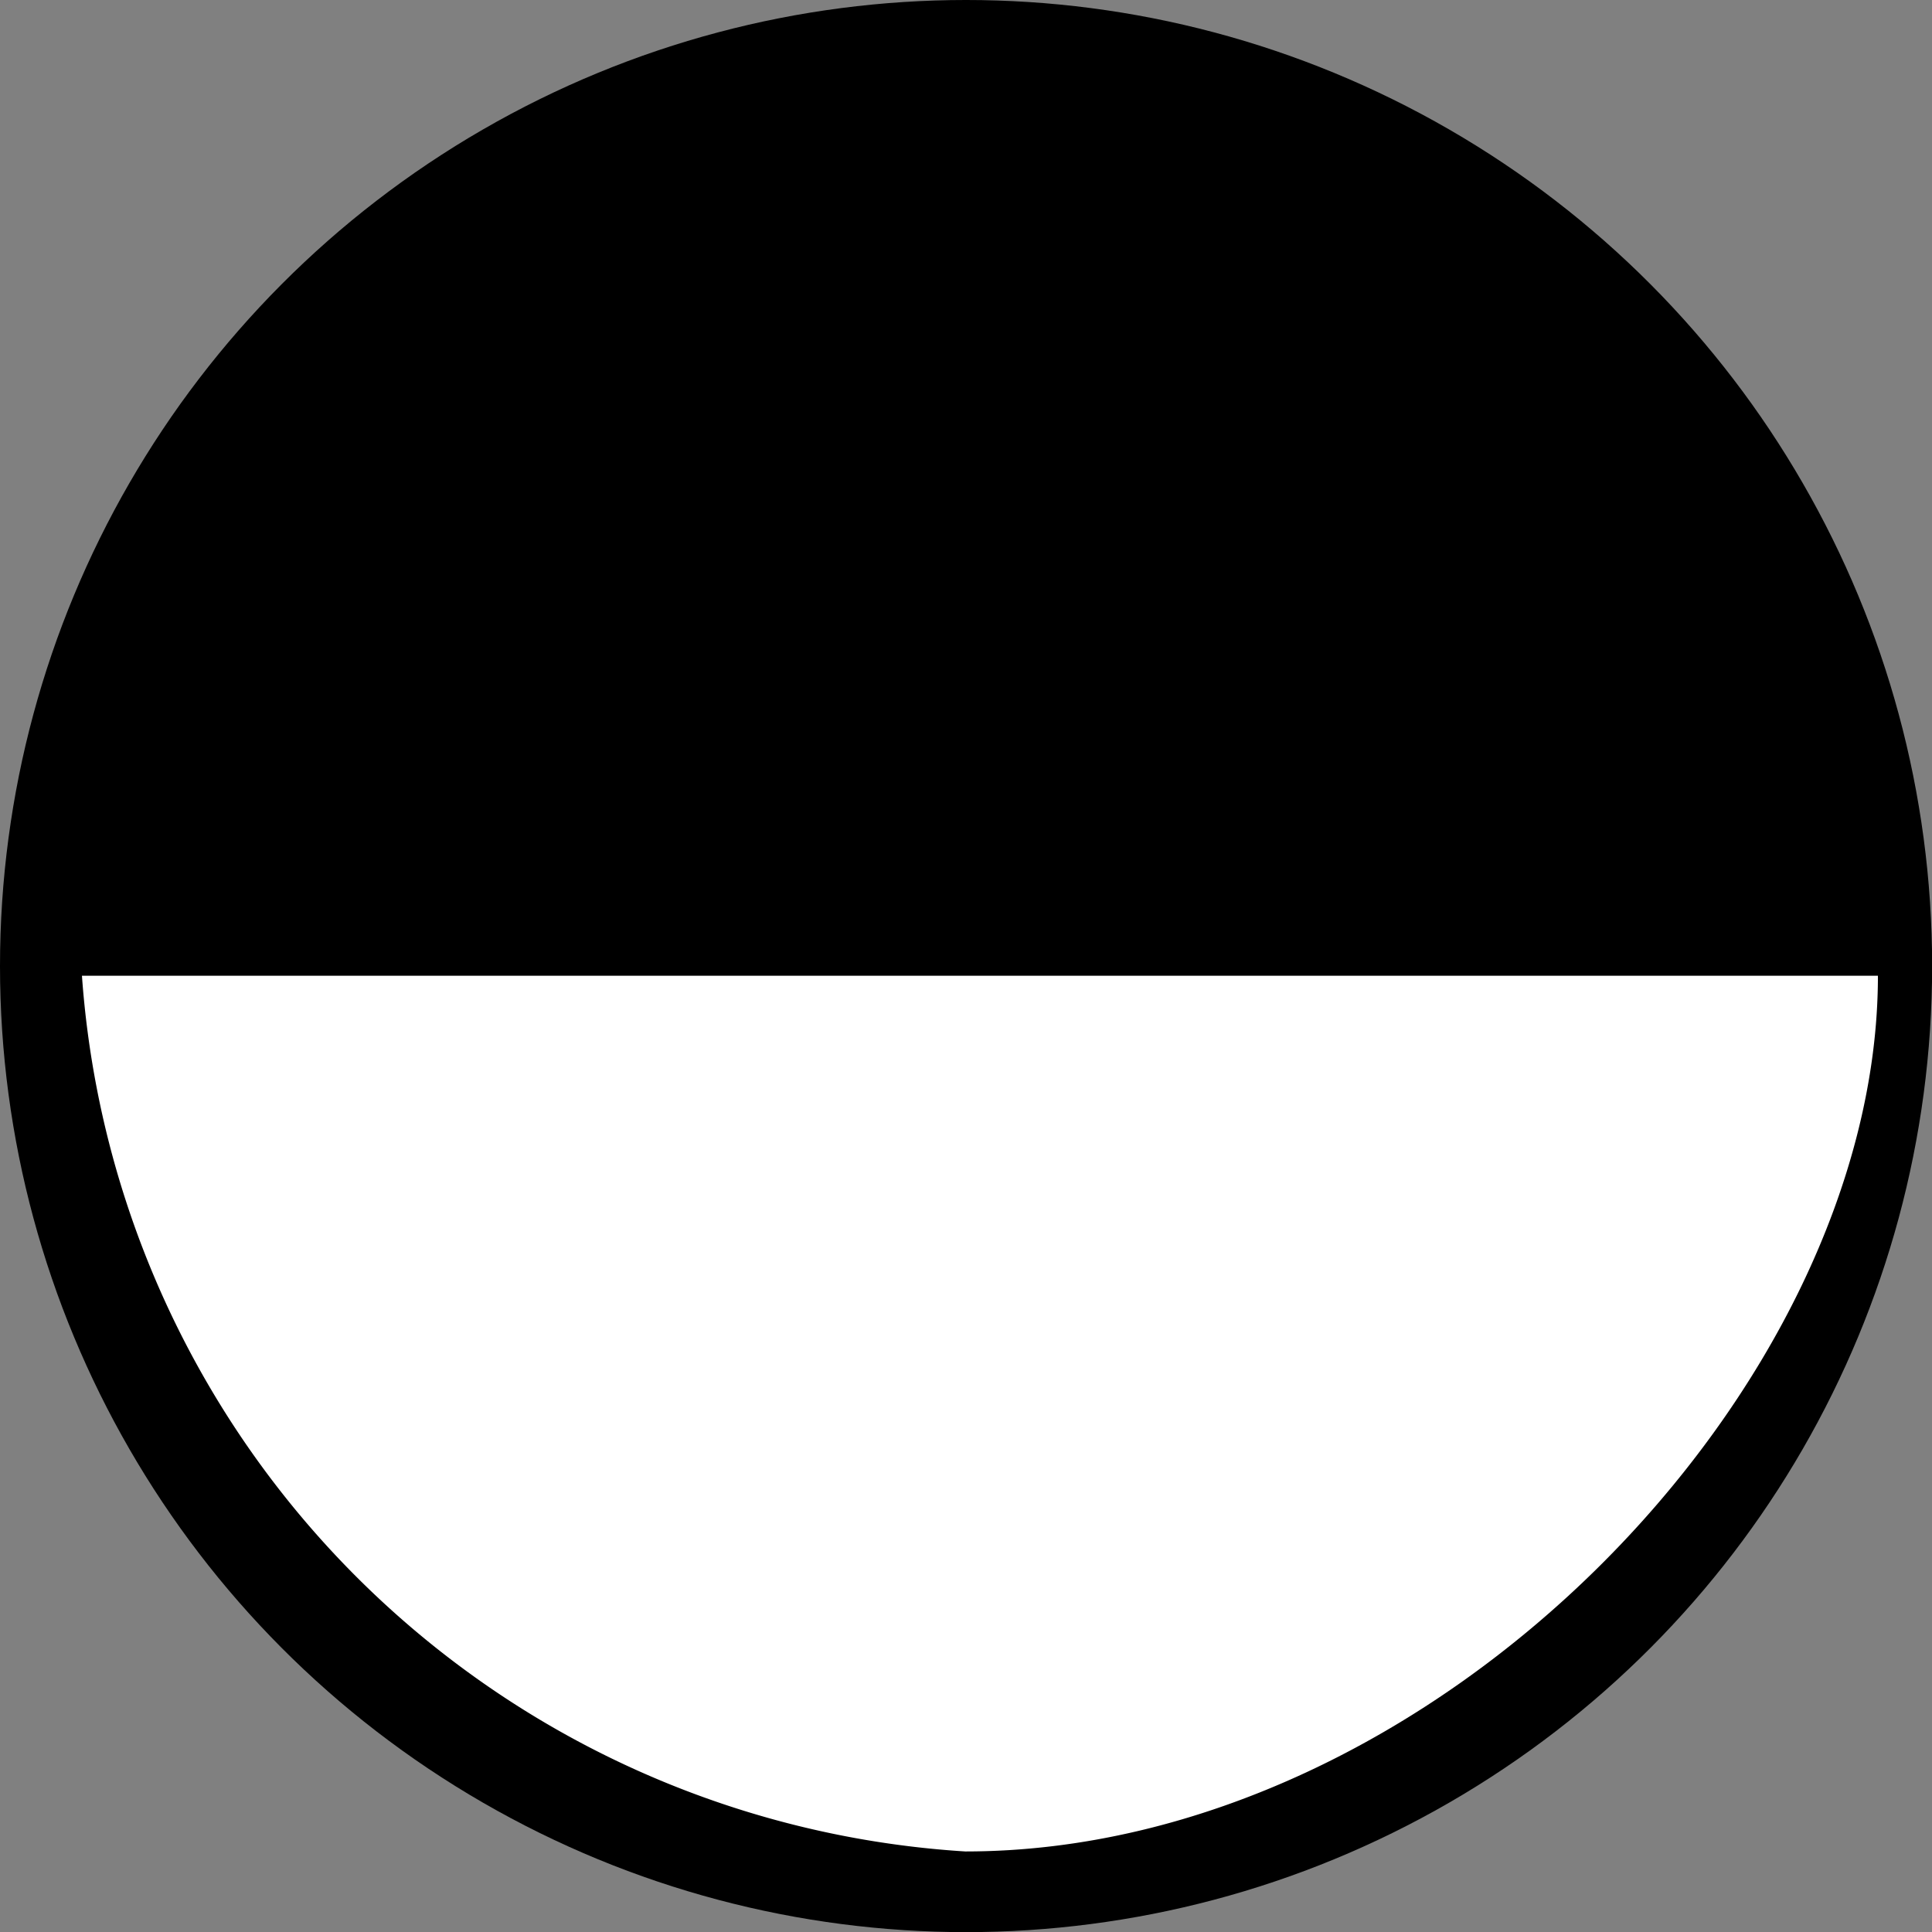
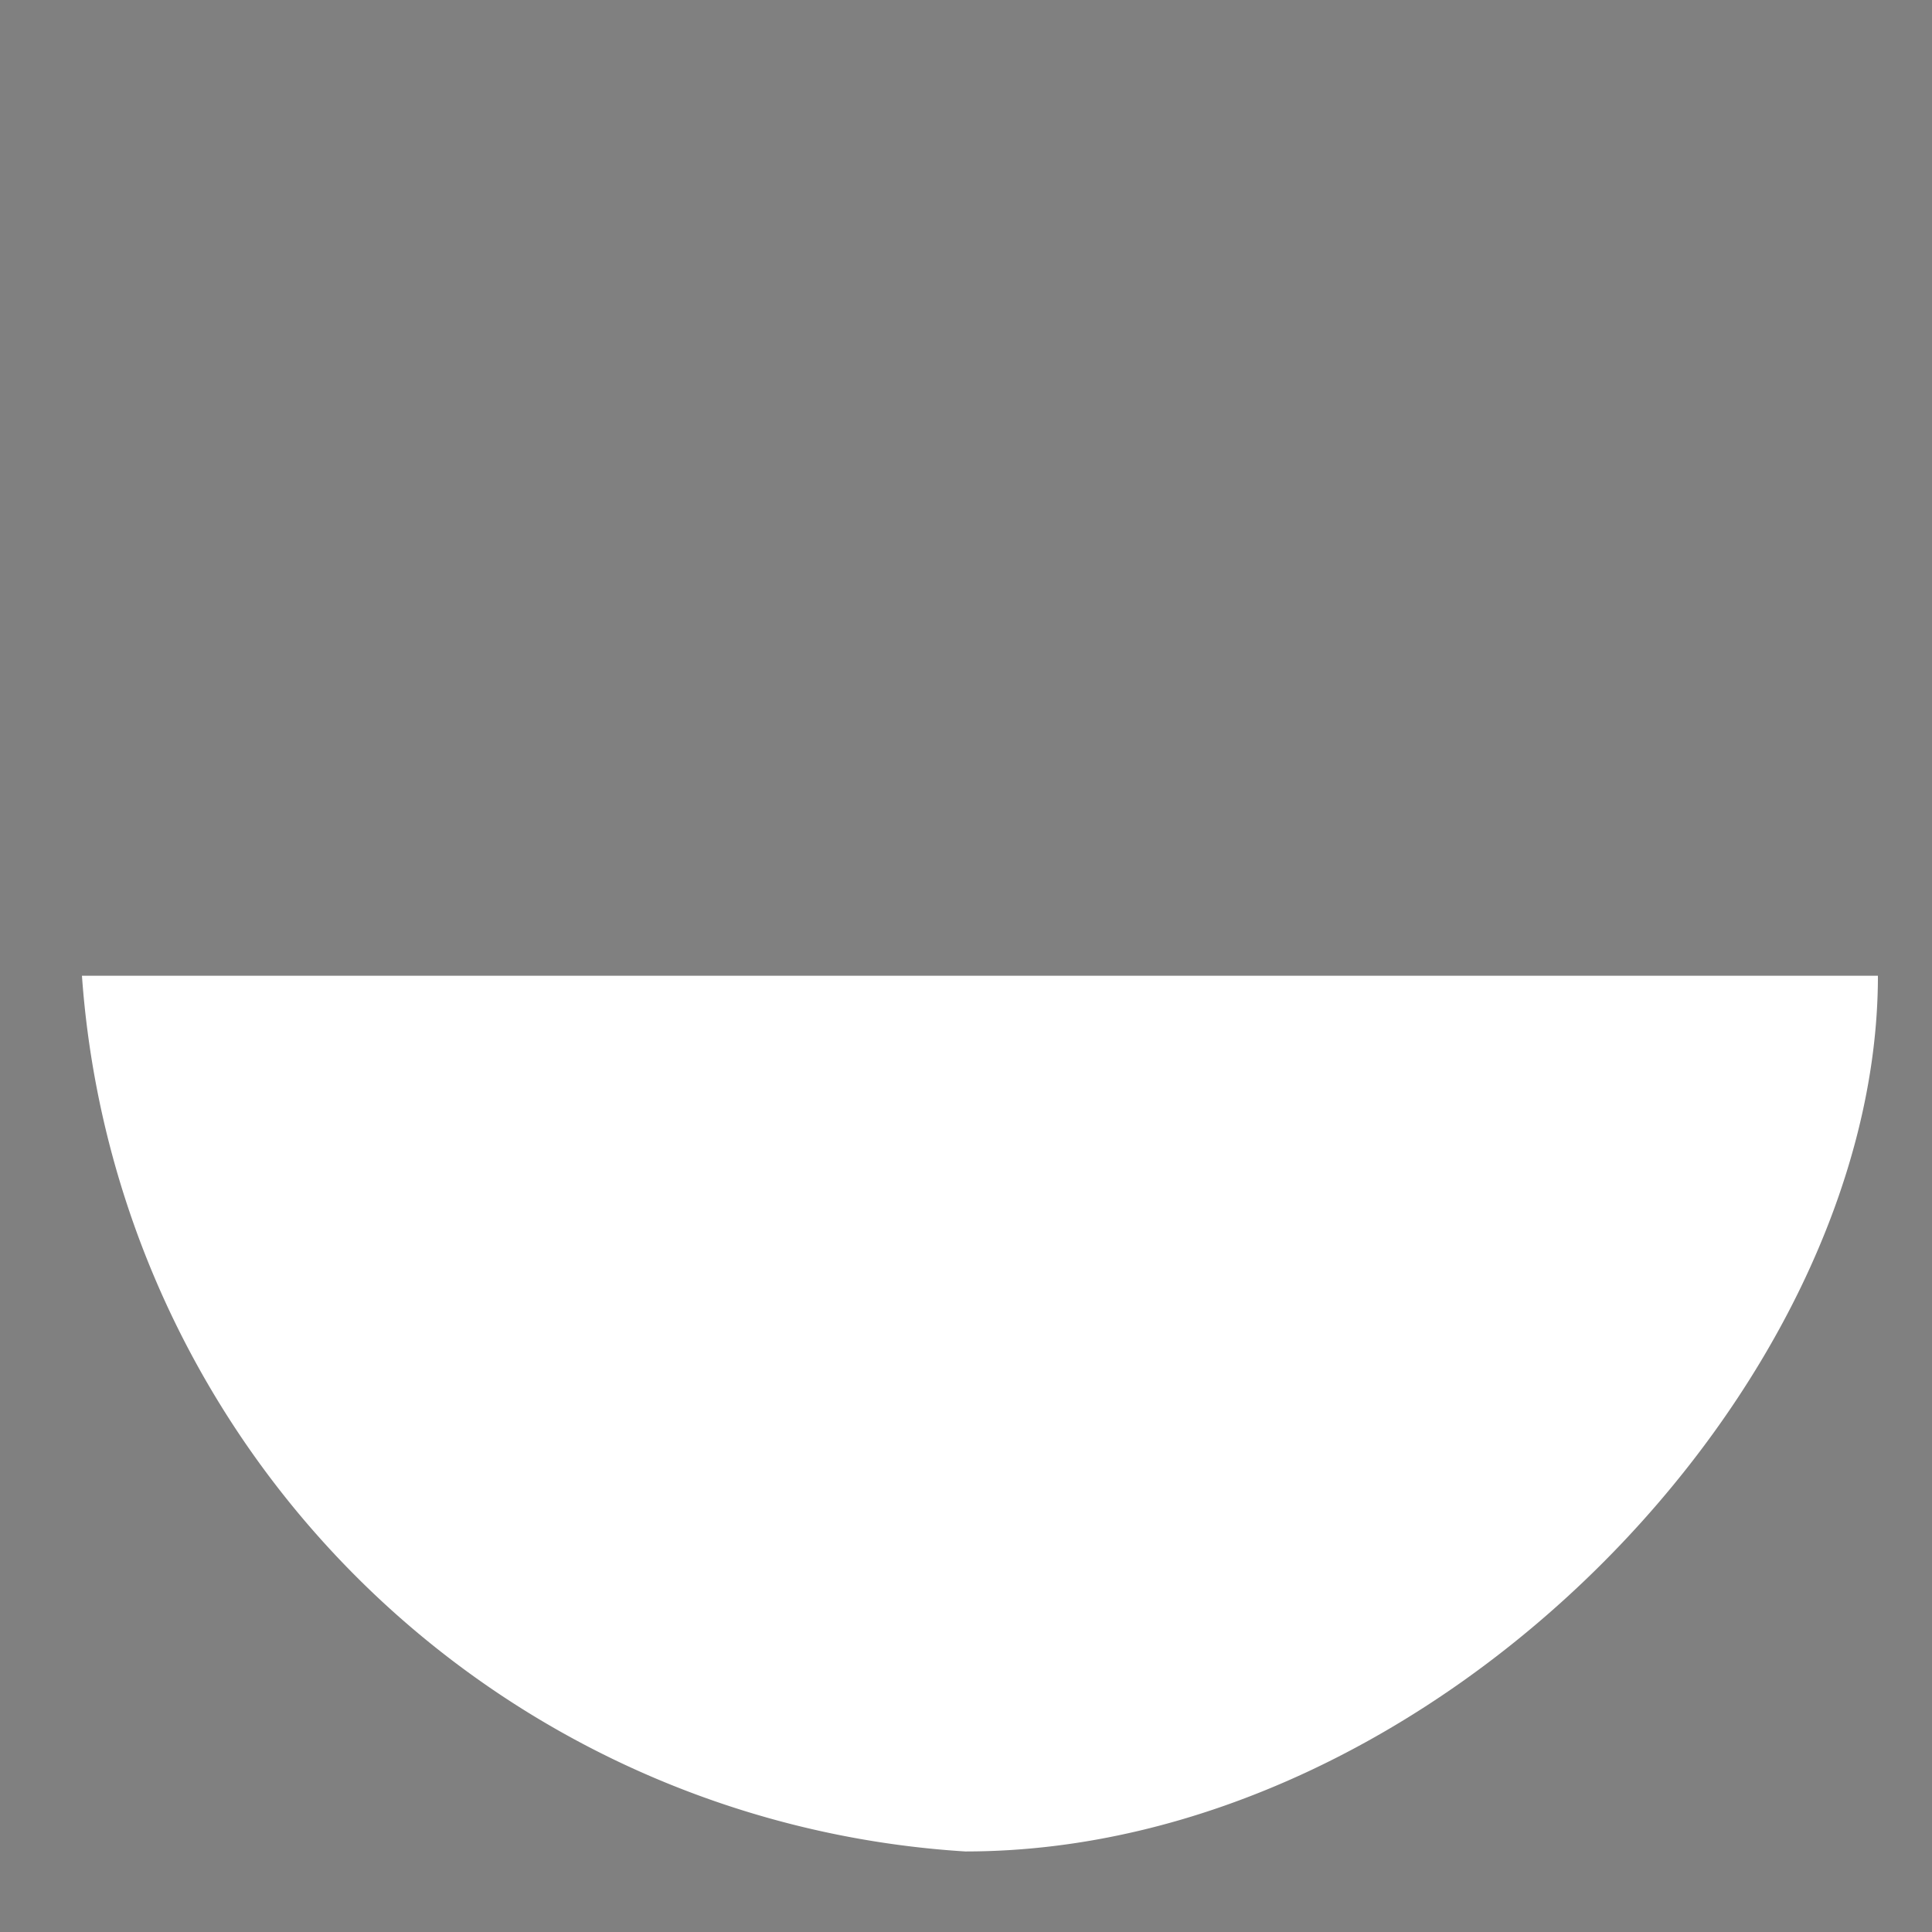
<svg xmlns="http://www.w3.org/2000/svg" width="15.183" height="15.183" viewBox="0 0 15.183 15.183">
  <rect x="0" y="0" width="15.183" height="15.183" fill="#808080" stroke="none" />
  <g transform="translate(-1252.826 -10.839)">
    <g transform="translate(0 5)">
-       <circle cx="7.592" cy="7.592" r="7.592" transform="translate(1252.826 5.839)" />
      <path d="M13.549,19c0,3.235-3.483,6.882-7.172,6.882A7.423,7.423,0,0,1-.565,19Z" transform="translate(1254.035 -5.493)" fill="#fff" />
    </g>
  </g>
</svg>